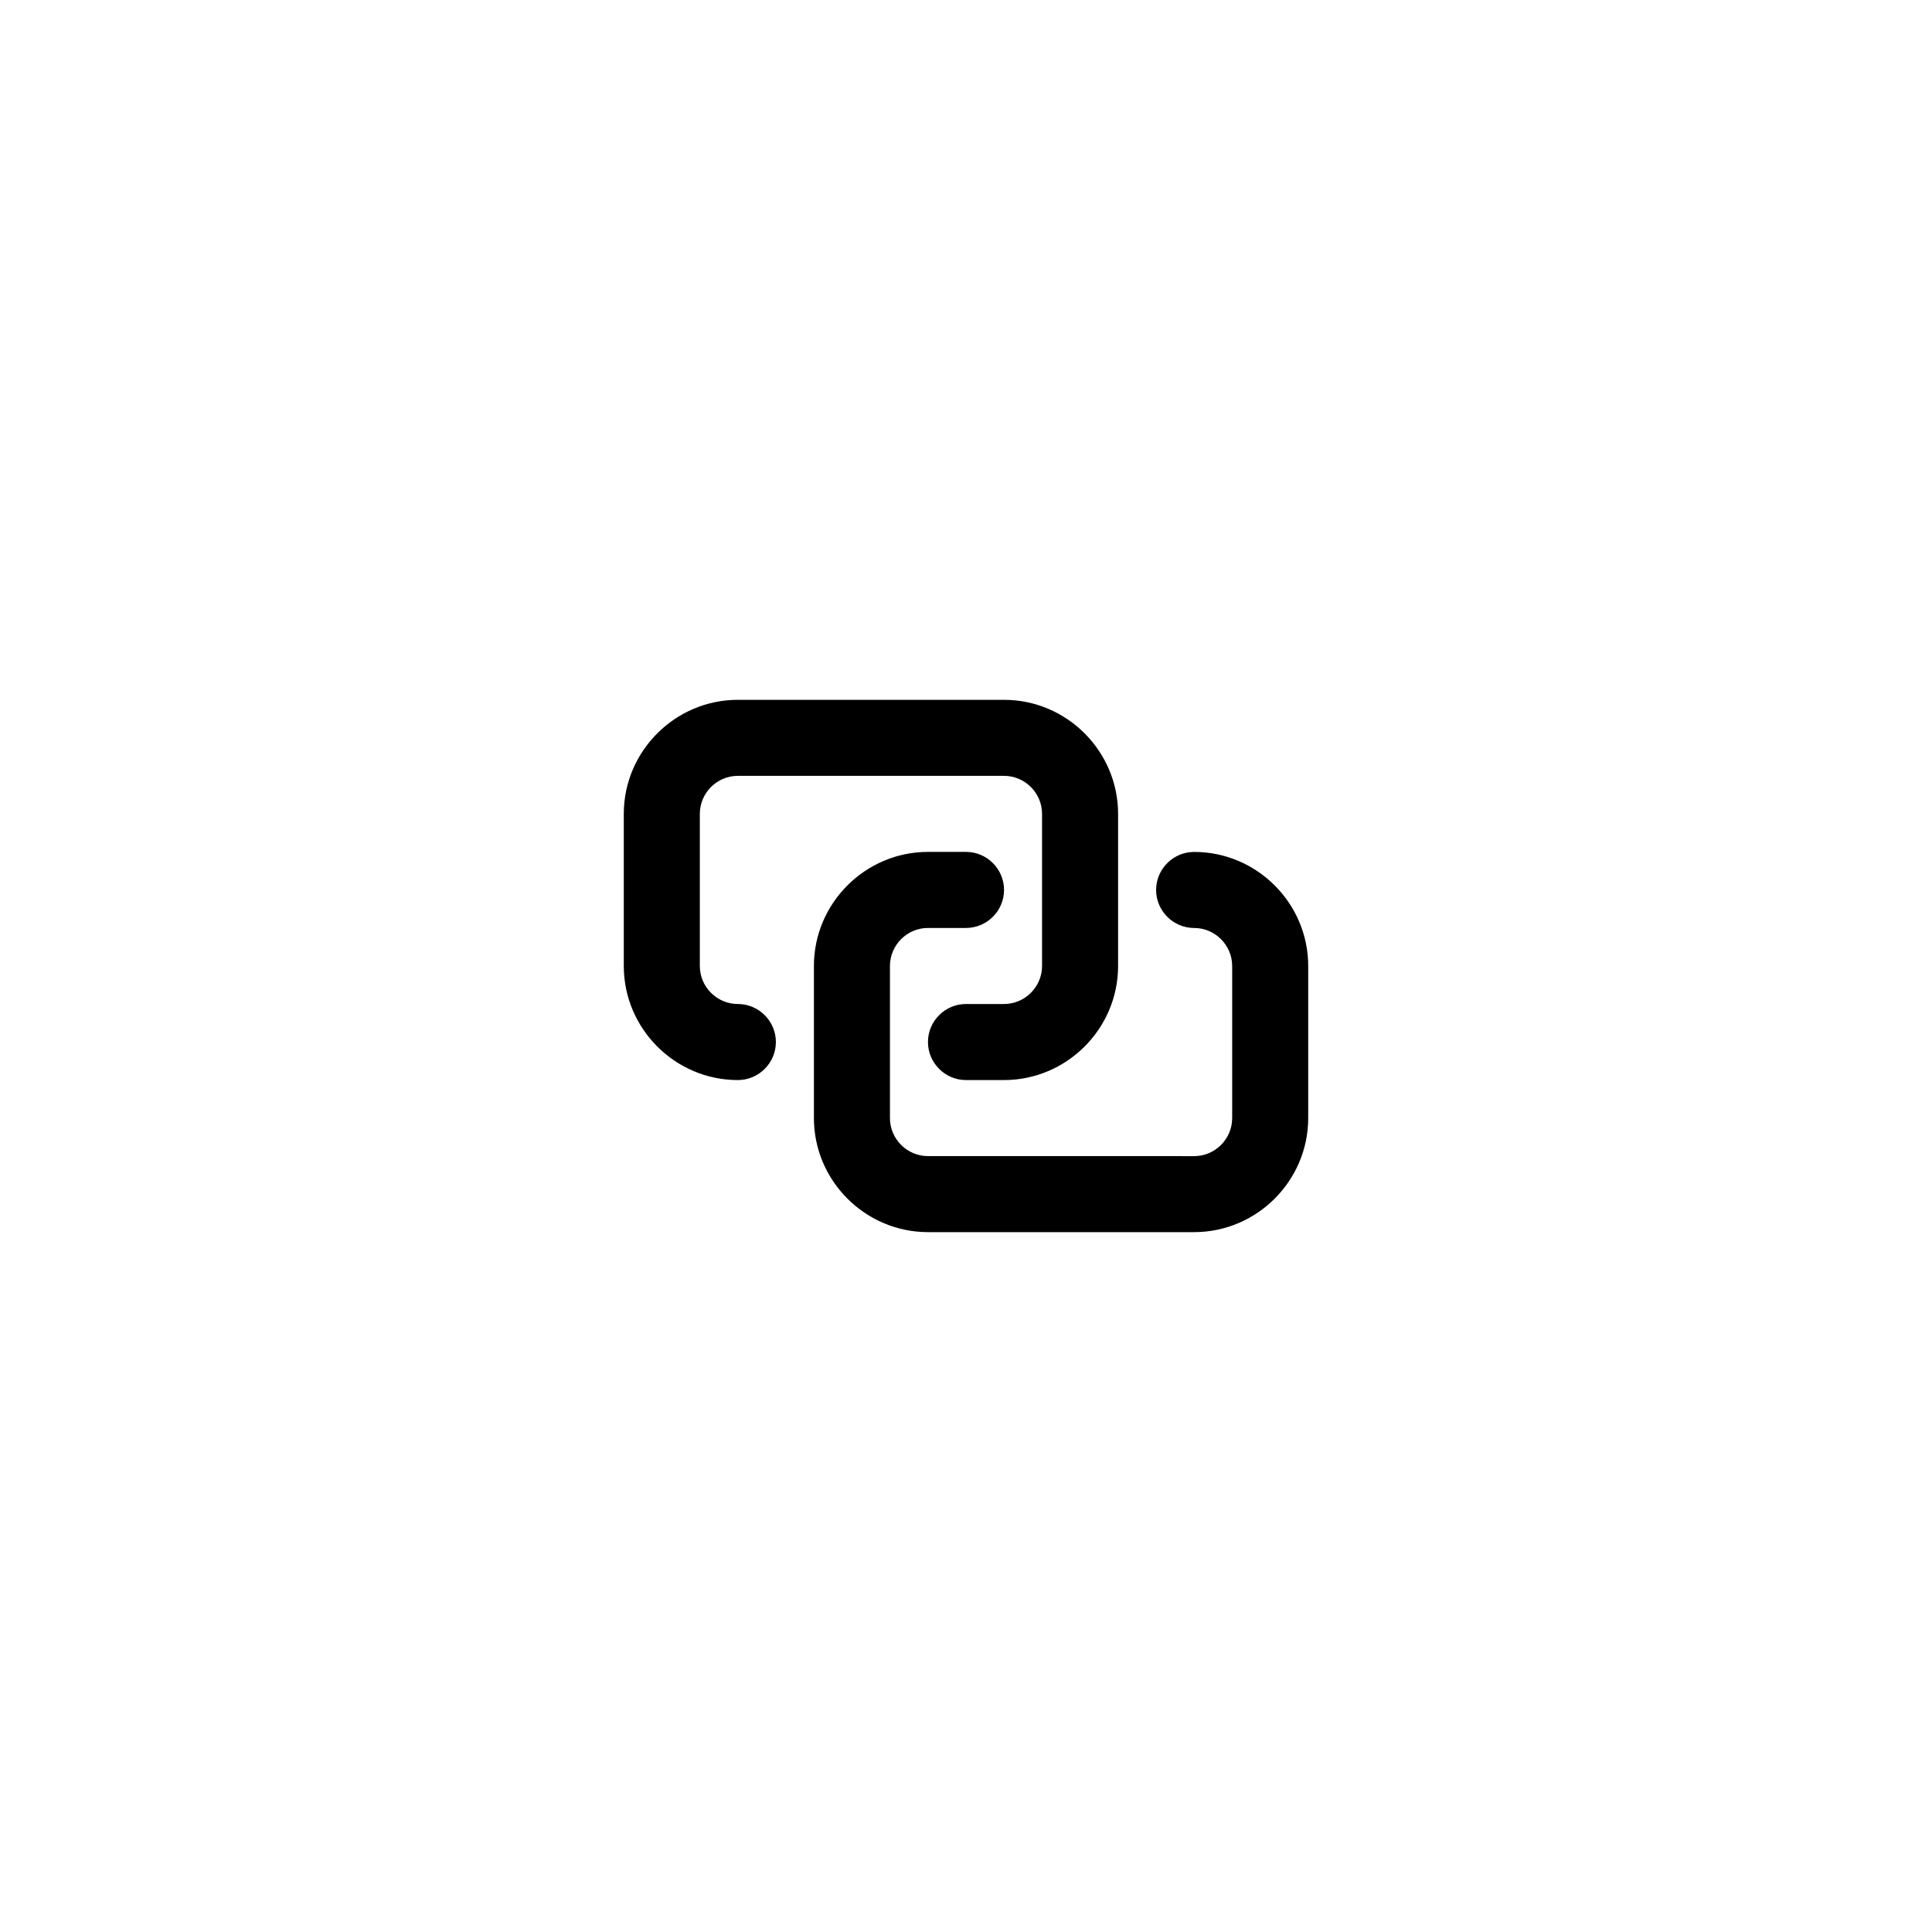
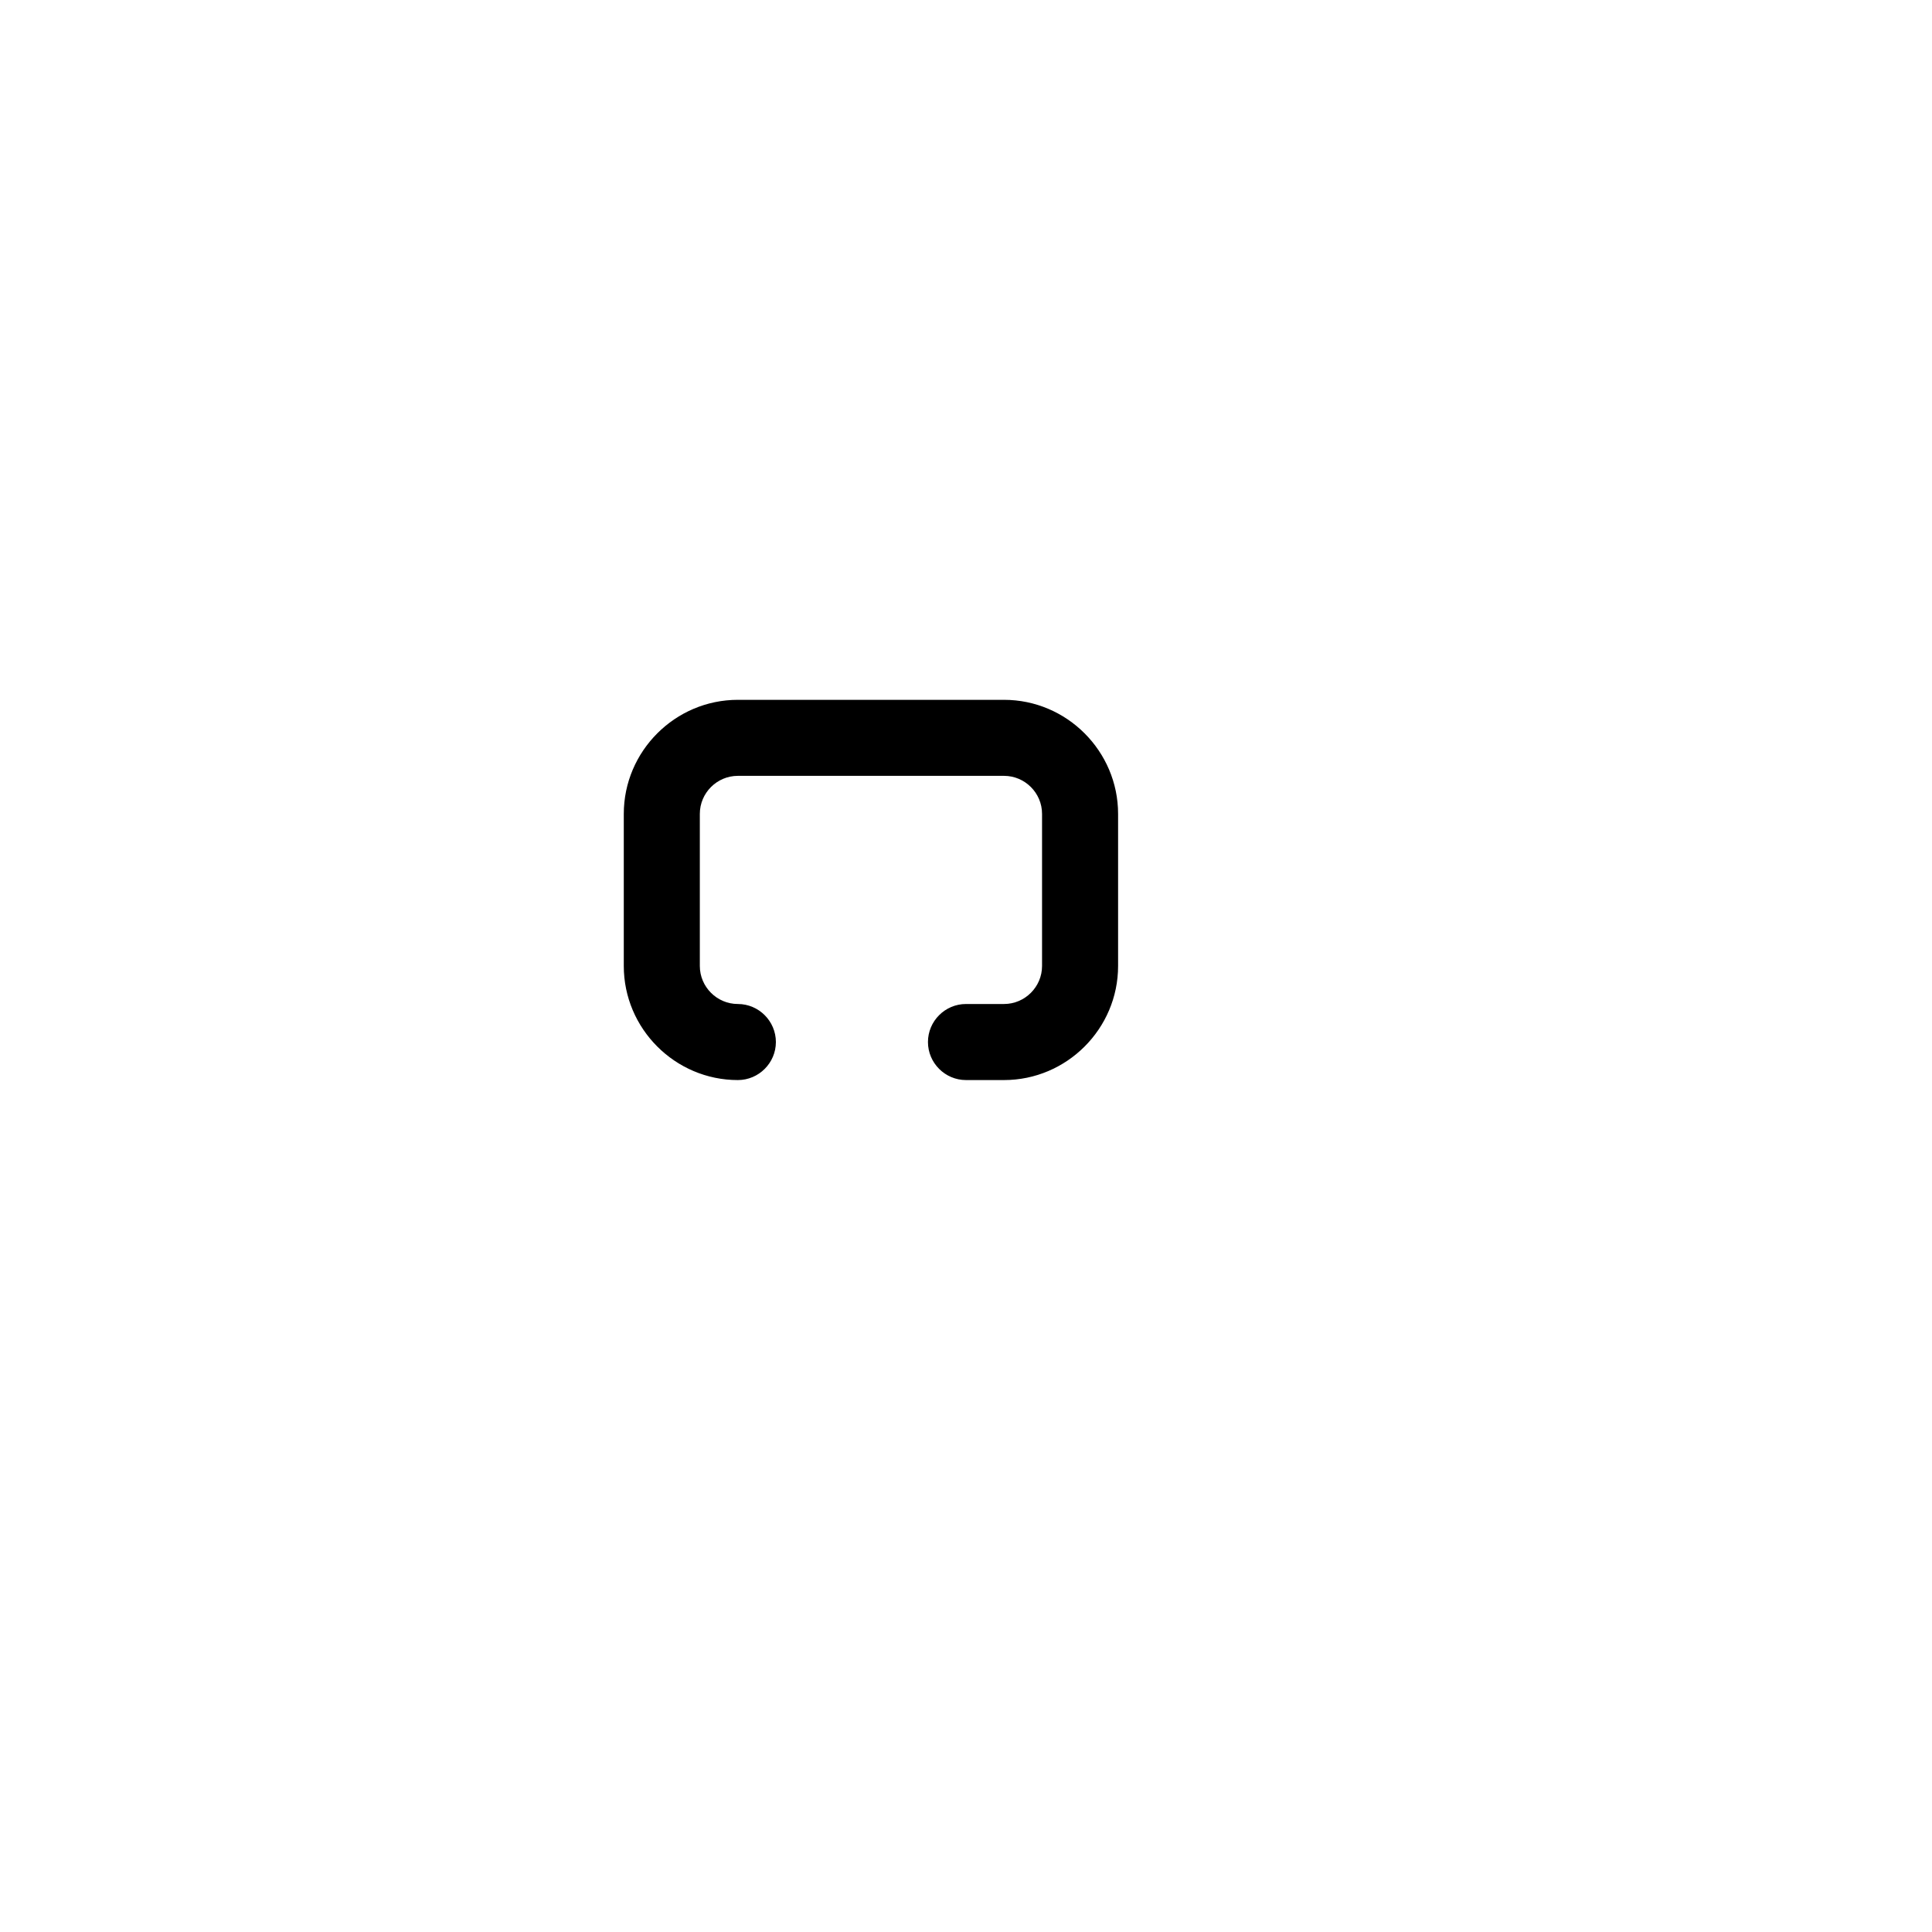
<svg xmlns="http://www.w3.org/2000/svg" fill="#000000" width="800px" height="800px" version="1.1" viewBox="144 144 512 512">
  <g>
    <path d="m339.54 410.07c-5.543 0-10.078-4.535-10.078-10.078v-40.305c0-5.543 4.535-10.078 10.078-10.078h70.535c5.543 0 10.078 4.535 10.078 10.078v40.305c0 5.543-4.535 10.078-10.078 10.078h-10.078c-5.543 0-10.078 4.535-10.078 10.078 0 5.543 4.535 10.078 10.078 10.078h10.078c16.625 0 30.23-13.602 30.23-30.23v-40.305c0-16.625-13.602-30.23-30.23-30.23h-70.535c-16.625 0-30.23 13.602-30.23 30.23v40.305c0 16.625 13.602 30.23 30.23 30.23 5.543 0 10.078-4.535 10.078-10.078-0.004-5.543-4.539-10.078-10.078-10.078z" />
-     <path d="m460.46 369.77c-5.543 0-10.078 4.535-10.078 10.078 0 5.543 4.535 10.078 10.078 10.078s10.078 4.535 10.078 10.078v40.305c0 5.543-4.535 10.078-10.078 10.078l-70.535-0.008c-5.543 0-10.078-4.535-10.078-10.078v-40.305c0-5.543 4.535-10.078 10.078-10.078h10.078c5.543 0 10.078-4.535 10.078-10.078 0-5.543-4.535-10.078-10.078-10.078h-10.078c-16.625 0-30.23 13.602-30.23 30.23v40.305c0 16.625 13.602 30.23 30.23 30.23h70.535c16.625 0 30.23-13.602 30.23-30.23v-40.305c-0.004-16.621-13.605-30.223-30.23-30.223z" />
  </g>
</svg>